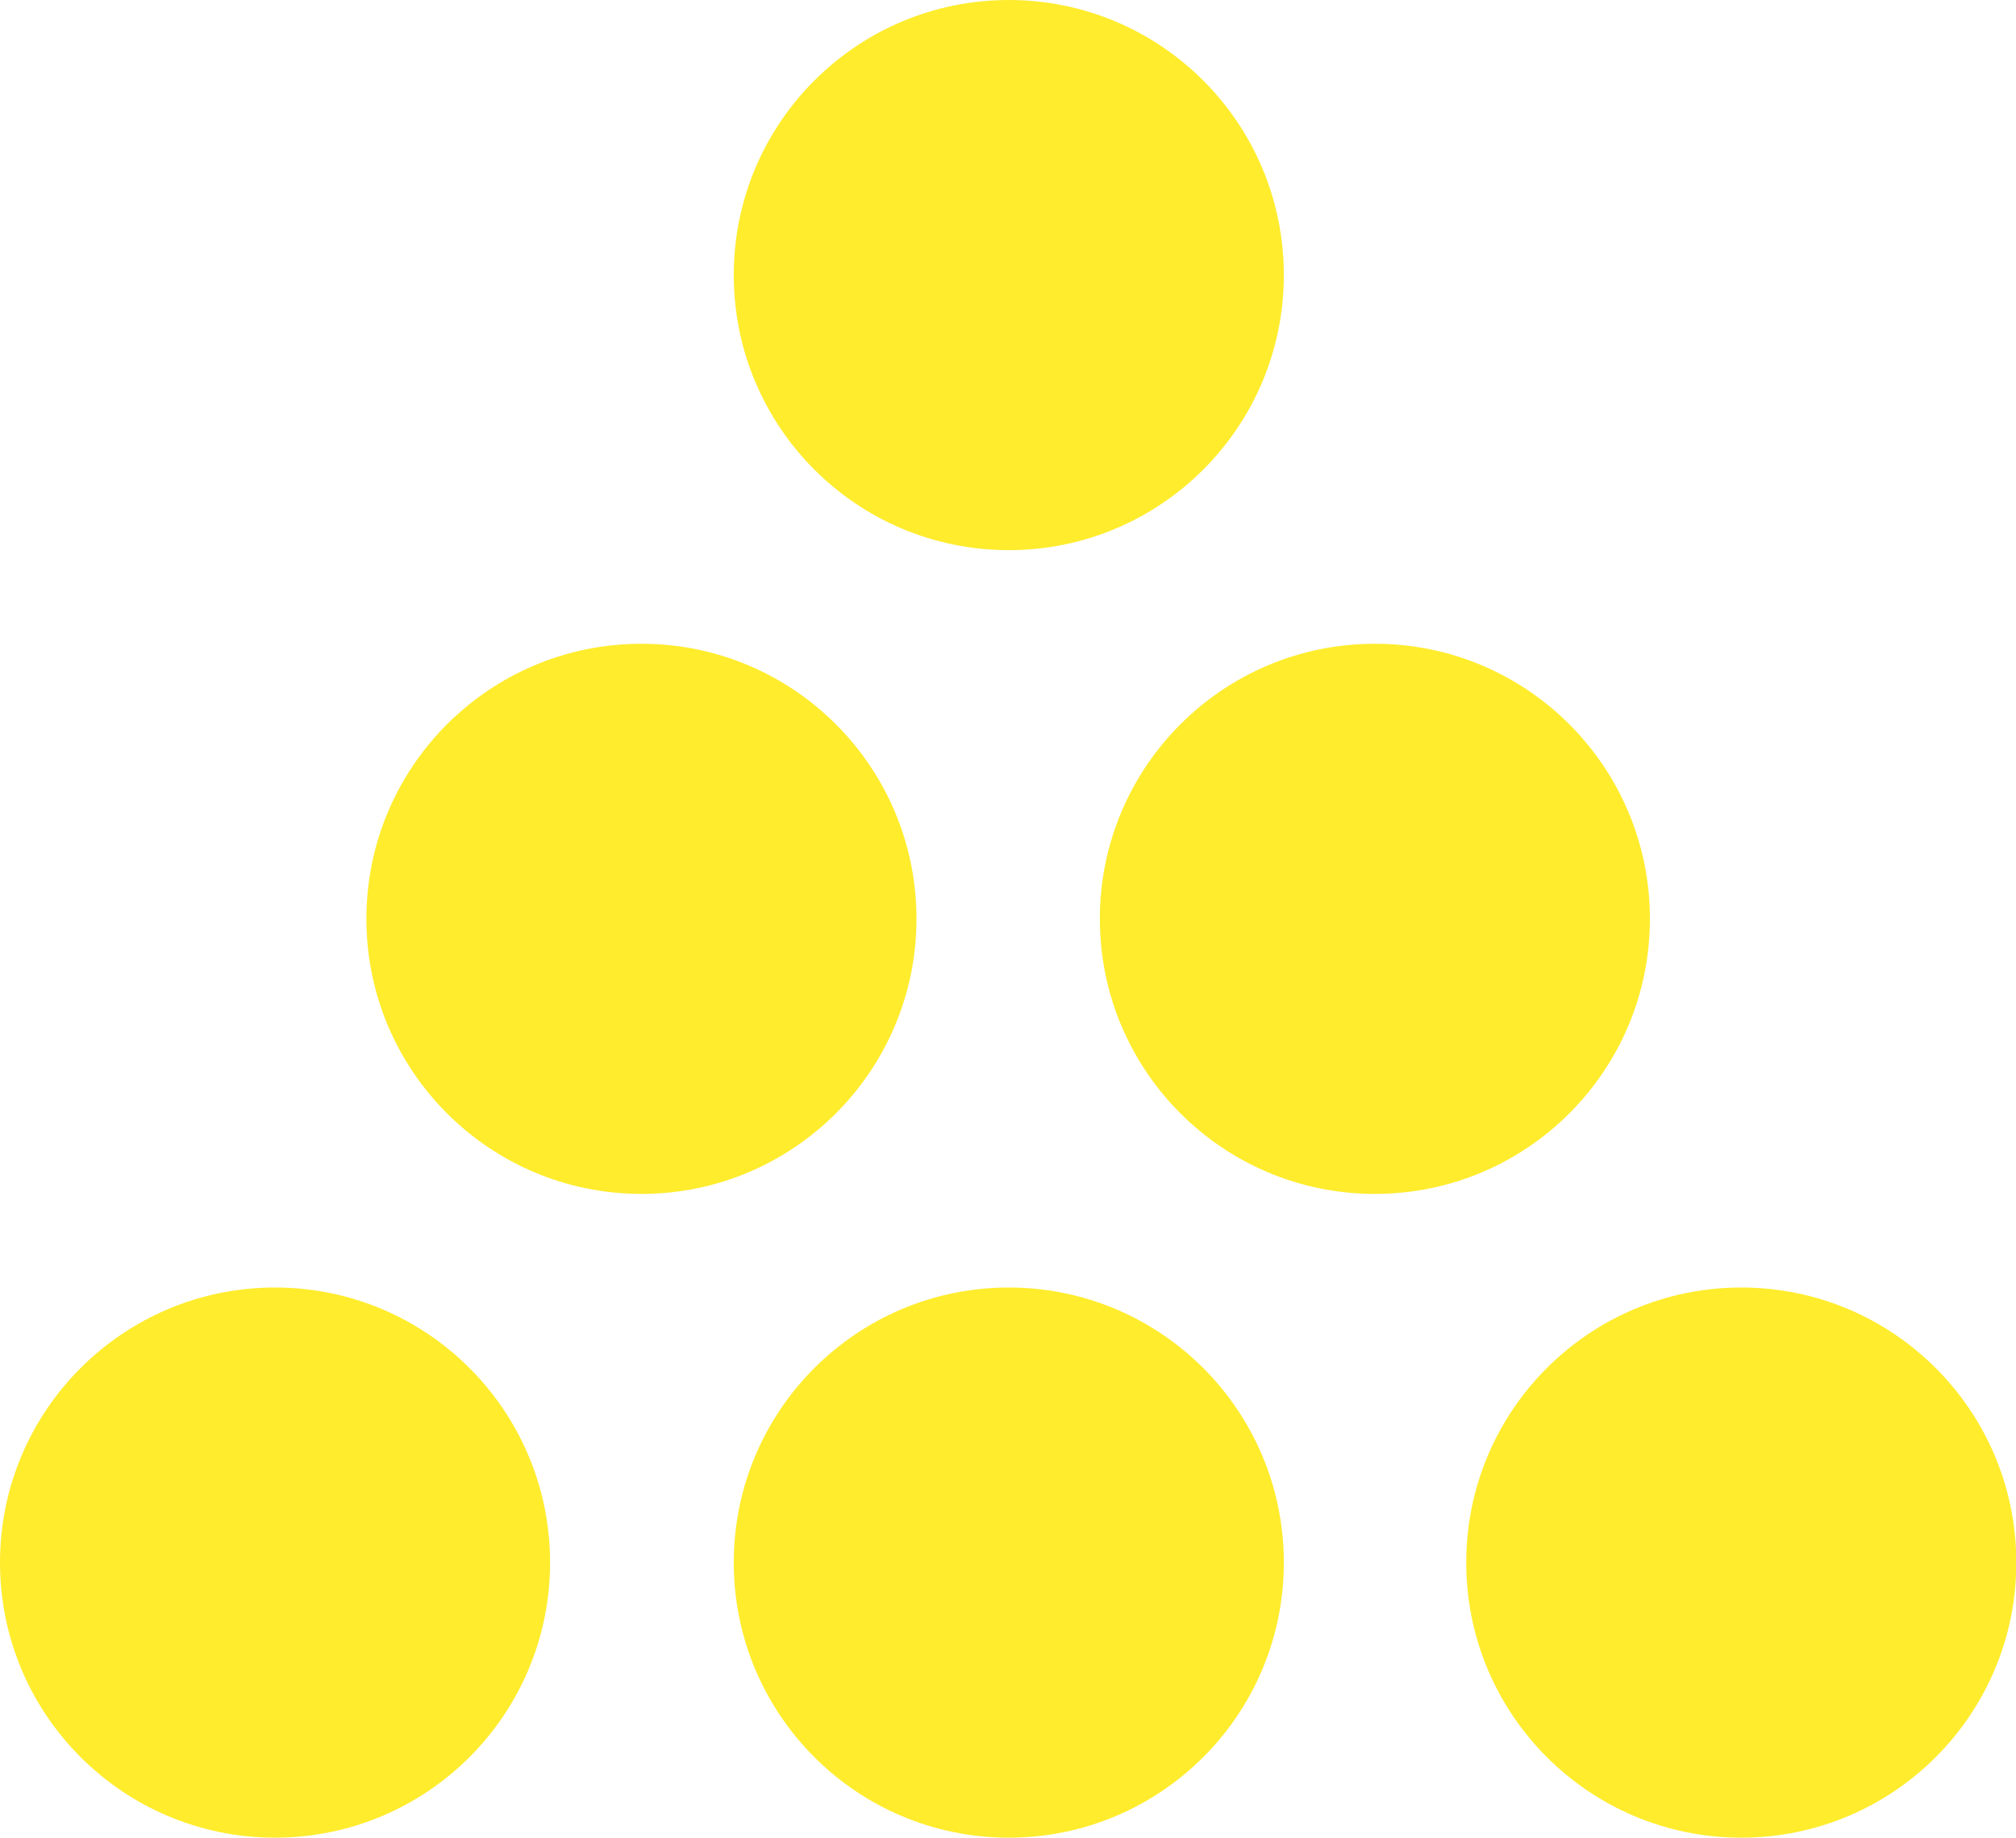
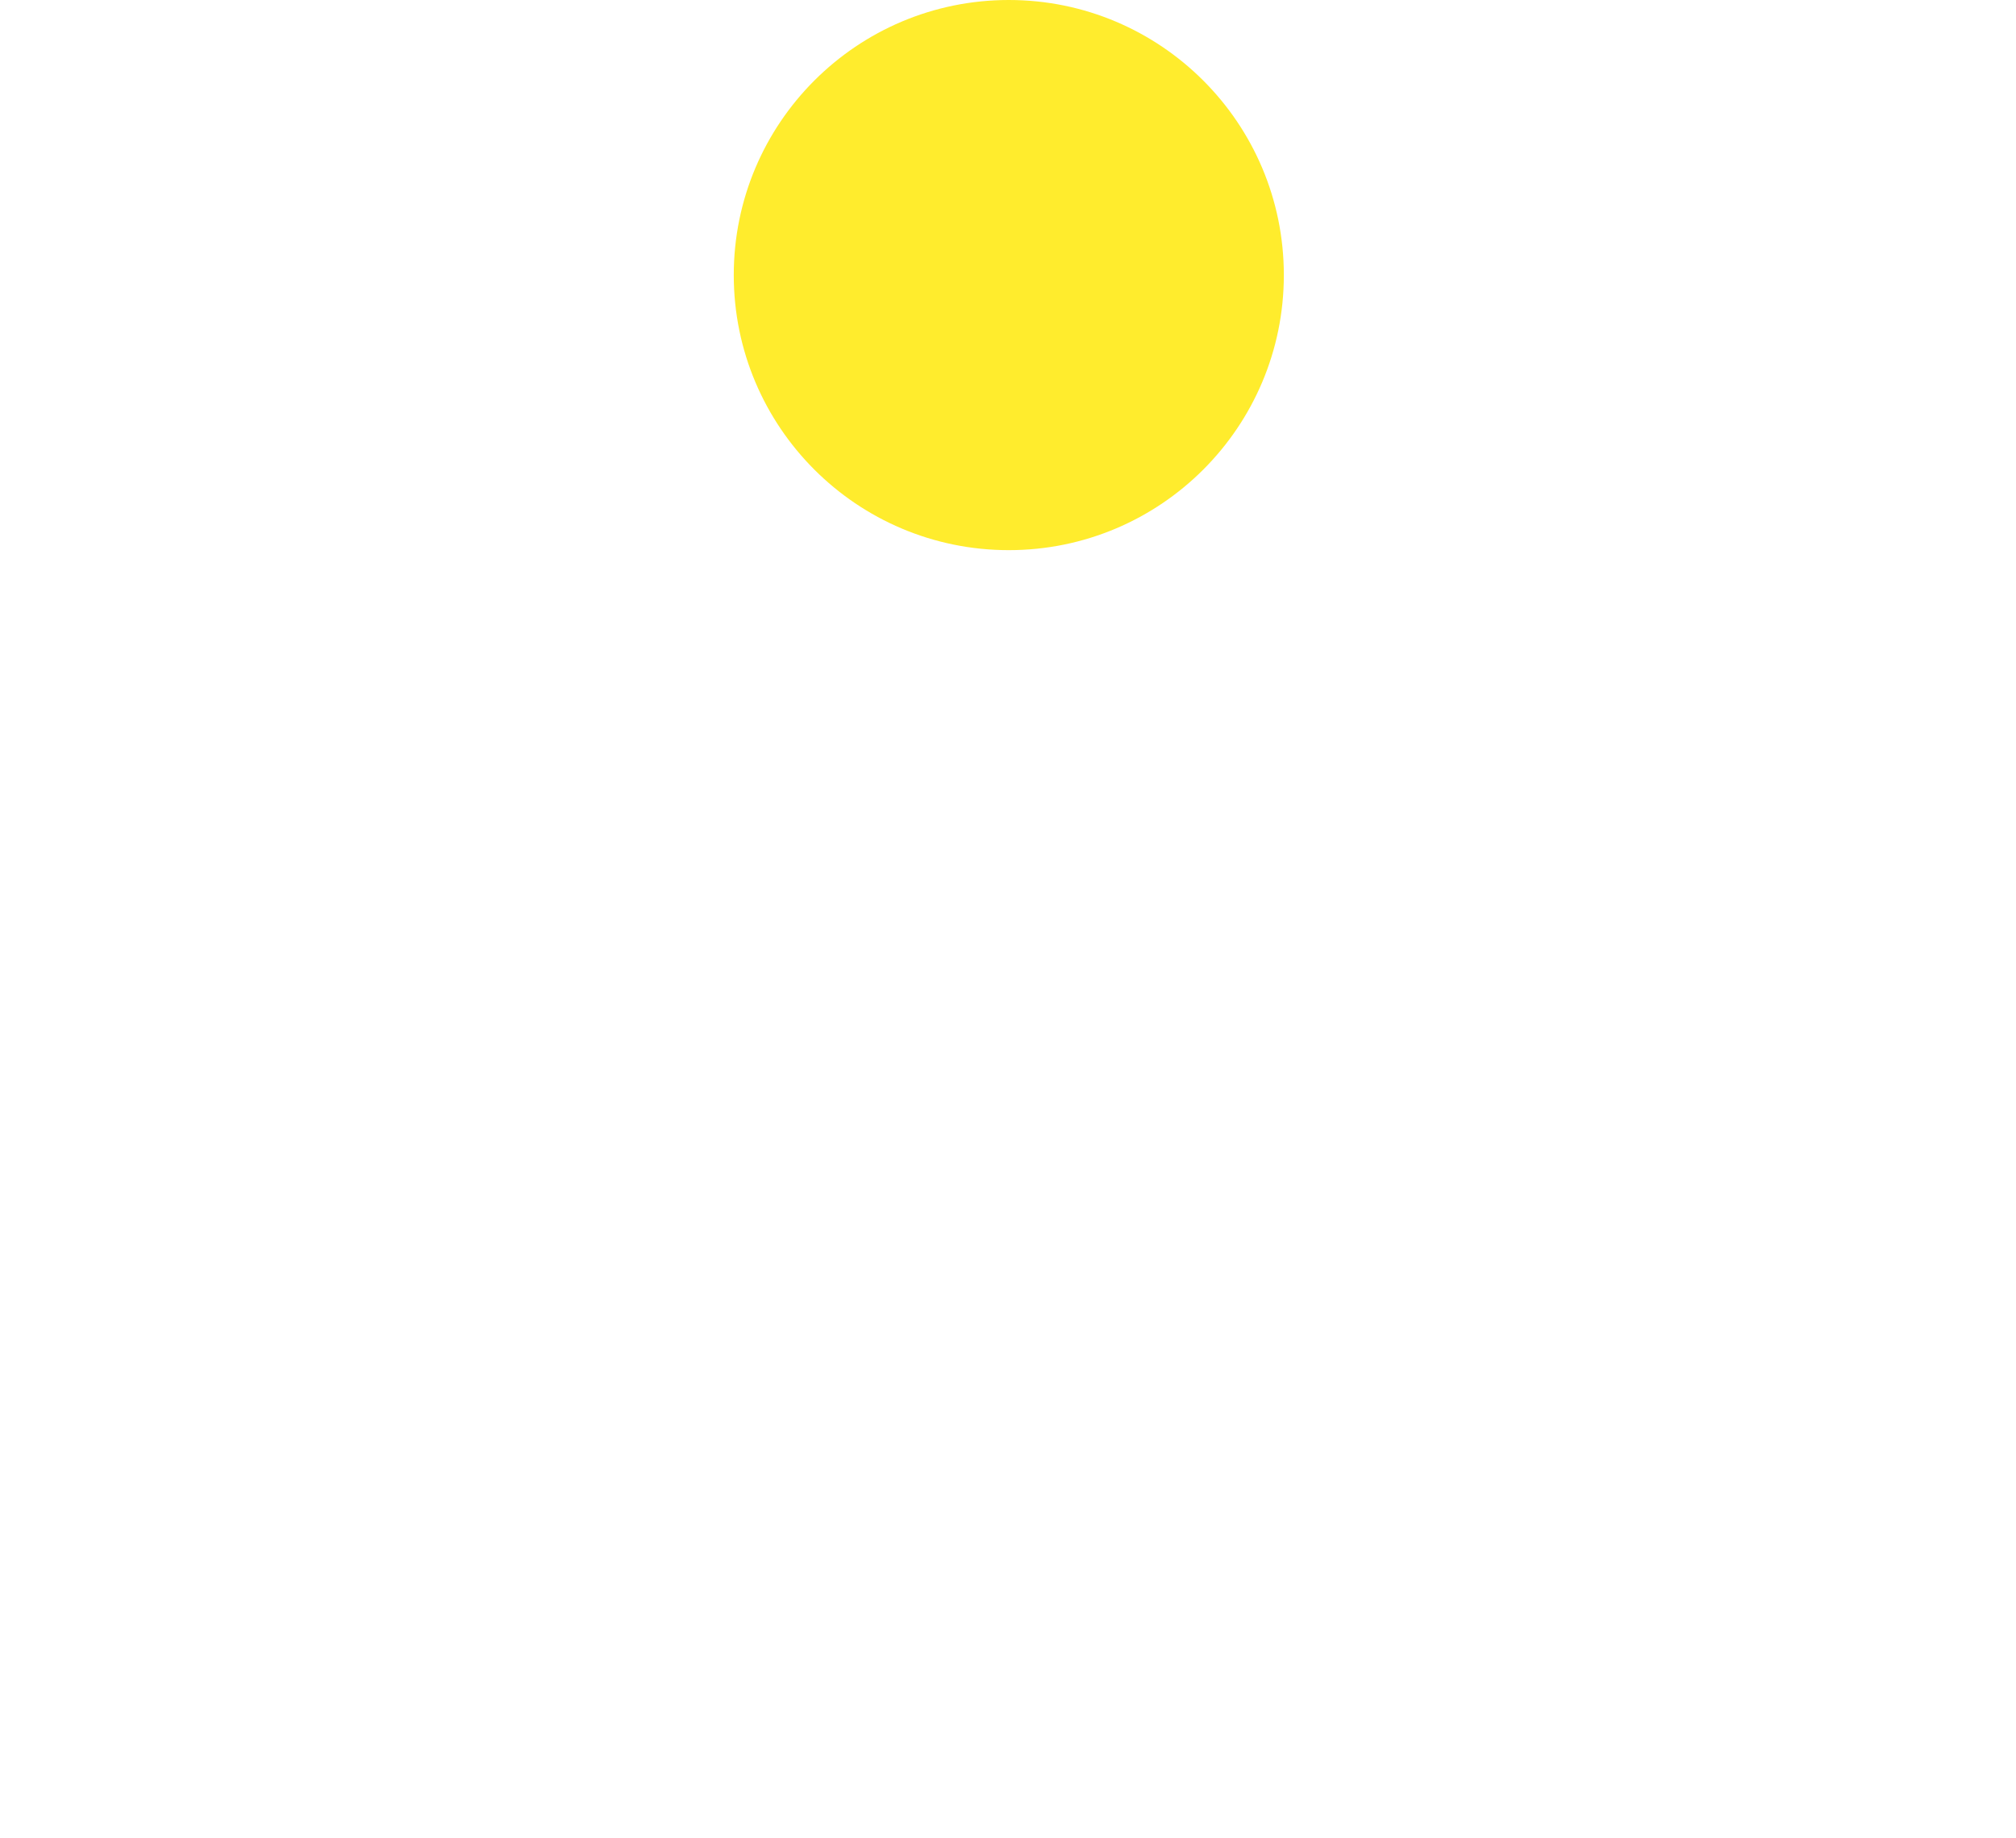
<svg xmlns="http://www.w3.org/2000/svg" id="YELLOW_PRIMROSE" data-name="YELLOW PRIMROSE" viewBox="0 0 62.89 57.32">
  <defs>
    <style>.cls-1{fill:#ffec2d;}</style>
  </defs>
  <title>supply-ink-yellowprimrose</title>
-   <circle class="cls-1" cx="20.01" cy="28.66" r="8.58" />
-   <circle class="cls-1" cx="42.89" cy="28.66" r="8.58" />
  <circle class="cls-1" cx="31.47" cy="8.58" r="8.58" />
-   <circle class="cls-1" cx="8.58" cy="48.74" r="8.58" />
-   <circle class="cls-1" cx="31.47" cy="48.74" r="8.58" />
-   <circle class="cls-1" cx="54.32" cy="48.74" r="8.58" />
</svg>